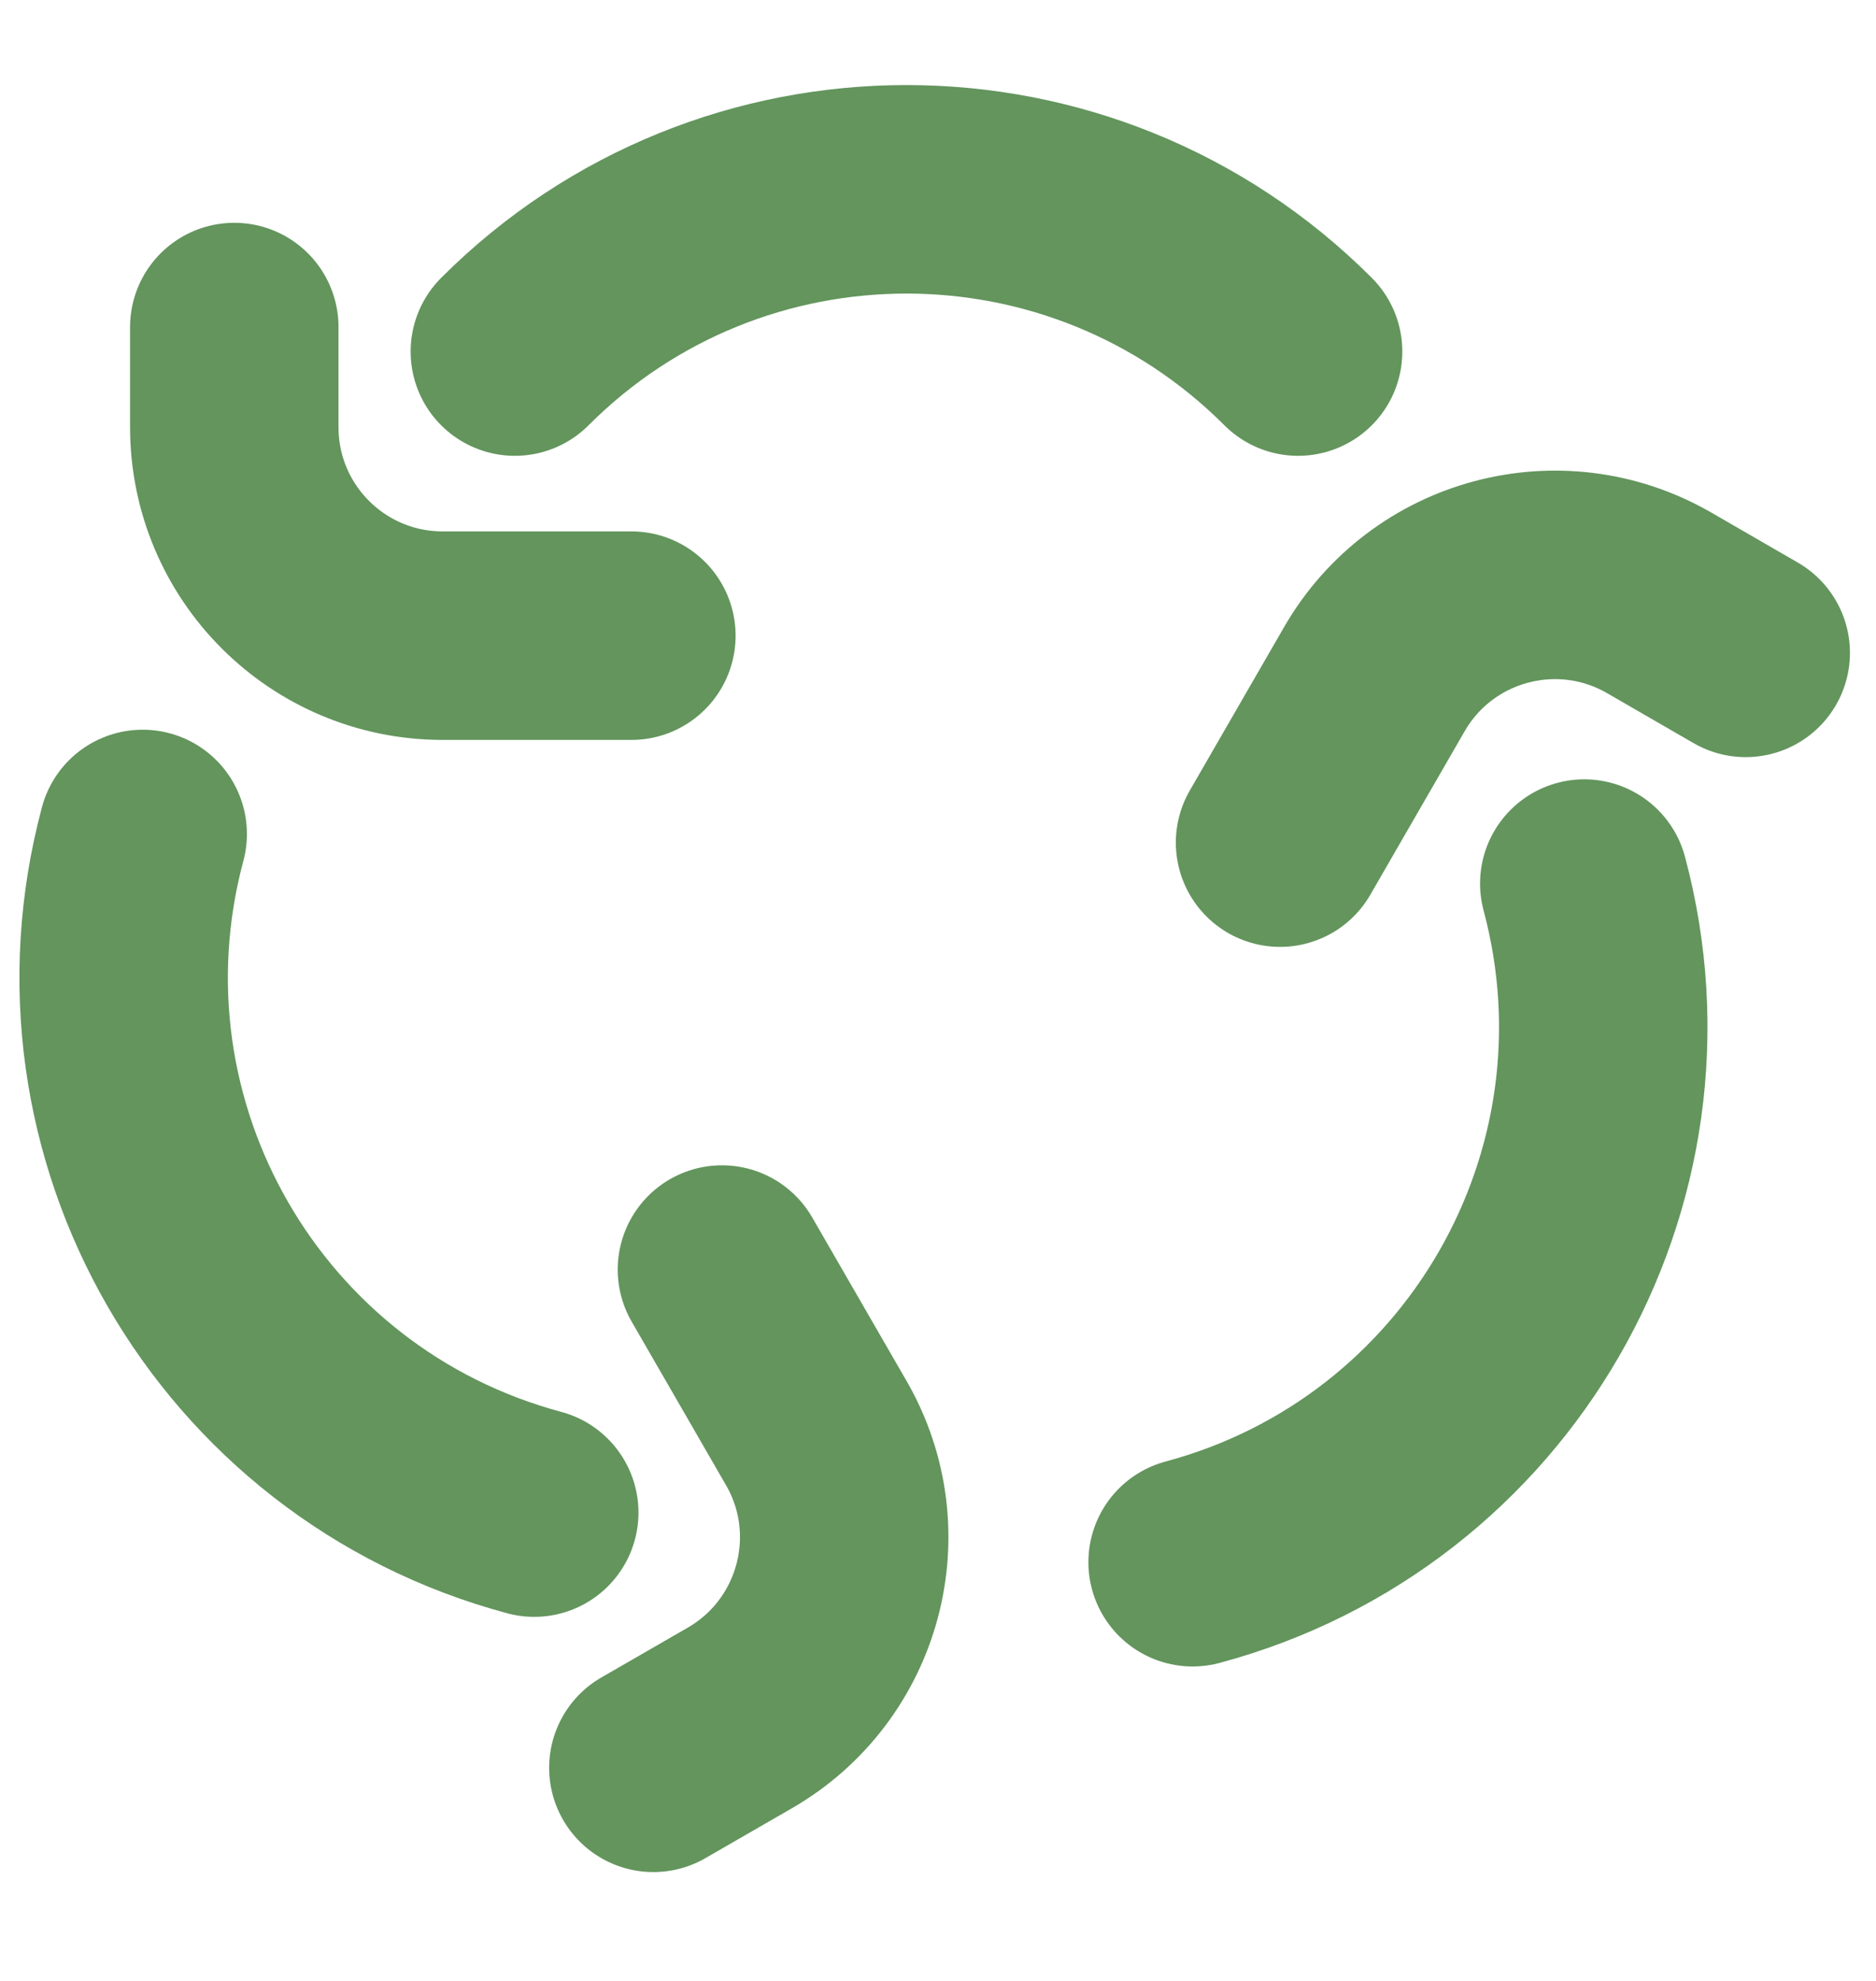
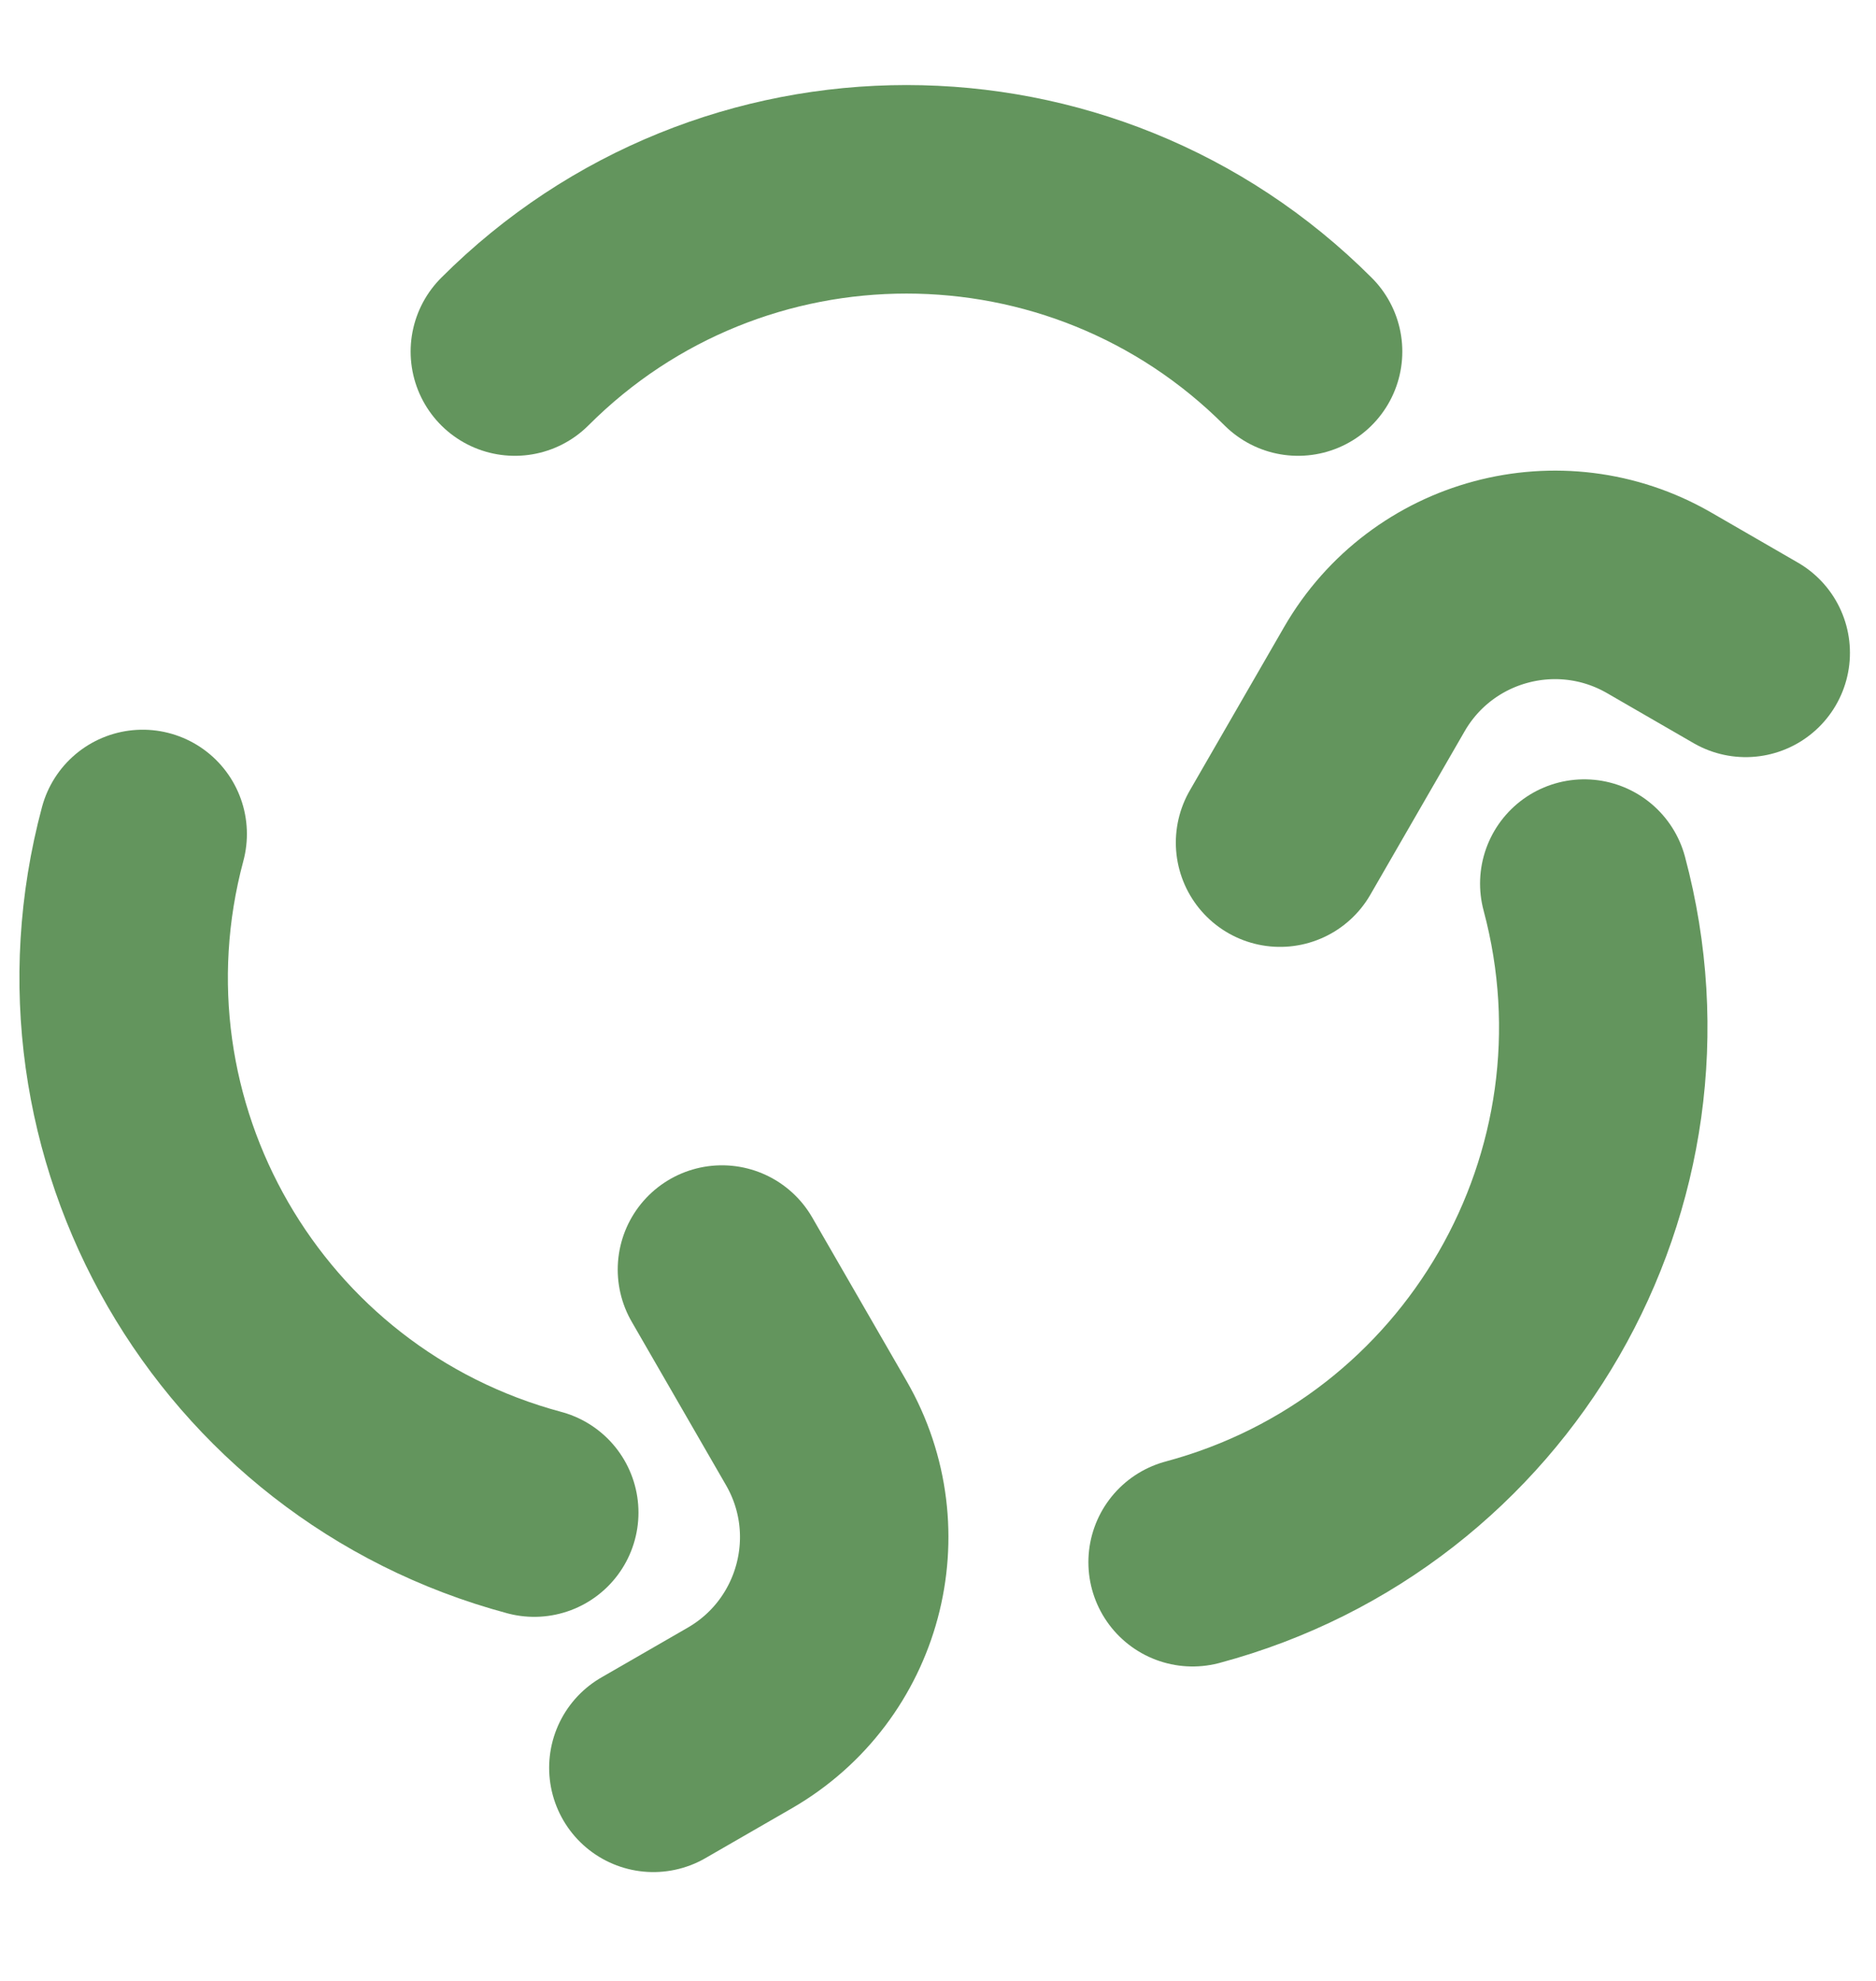
<svg xmlns="http://www.w3.org/2000/svg" width="18" height="19" viewBox="0 0 18 19" fill="none">
  <g id="sectors" clip-path="url(#clip0_1209_3117)">
    <path id="Ellipse 41" d="M15.201 8.475C15.96 11.31 14.278 14.224 11.443 14.984" stroke="#63955D" stroke-width="2" stroke-linecap="round" />
    <path id="Ellipse 42" d="M4.94 3.372C7.015 1.297 10.38 1.297 12.455 3.372" stroke="#63955D" stroke-width="2" stroke-linecap="round" />
    <path id="Ellipse 43" d="M5.126 14.508C2.291 13.748 0.609 10.834 1.369 7.999" stroke="#63955D" stroke-width="2" stroke-linecap="round" />
    <path id="Rectangle 888" d="M16.75 6.262L15.919 5.782C14.962 5.23 13.739 5.558 13.187 6.514L12.282 8.082" stroke="#63955D" stroke-width="2" stroke-linecap="round" />
-     <path id="Rectangle 889" d="M2.248 3.137L2.248 4.097C2.248 5.202 3.143 6.097 4.248 6.097L6.058 6.097" stroke="#63955D" stroke-width="2" stroke-linecap="round" />
    <path id="Rectangle 890" d="M6.269 16.956L7.1 16.477C8.056 15.924 8.384 14.701 7.832 13.745L6.927 12.177" stroke="#63955D" stroke-width="2" stroke-linecap="round" />
  </g>
  <defs>
    <clipPath id="clip0_1209_3117">
      <rect width="18" height="18" fill="white" transform="translate(0 0.485)" />
    </clipPath>
  </defs>
</svg>